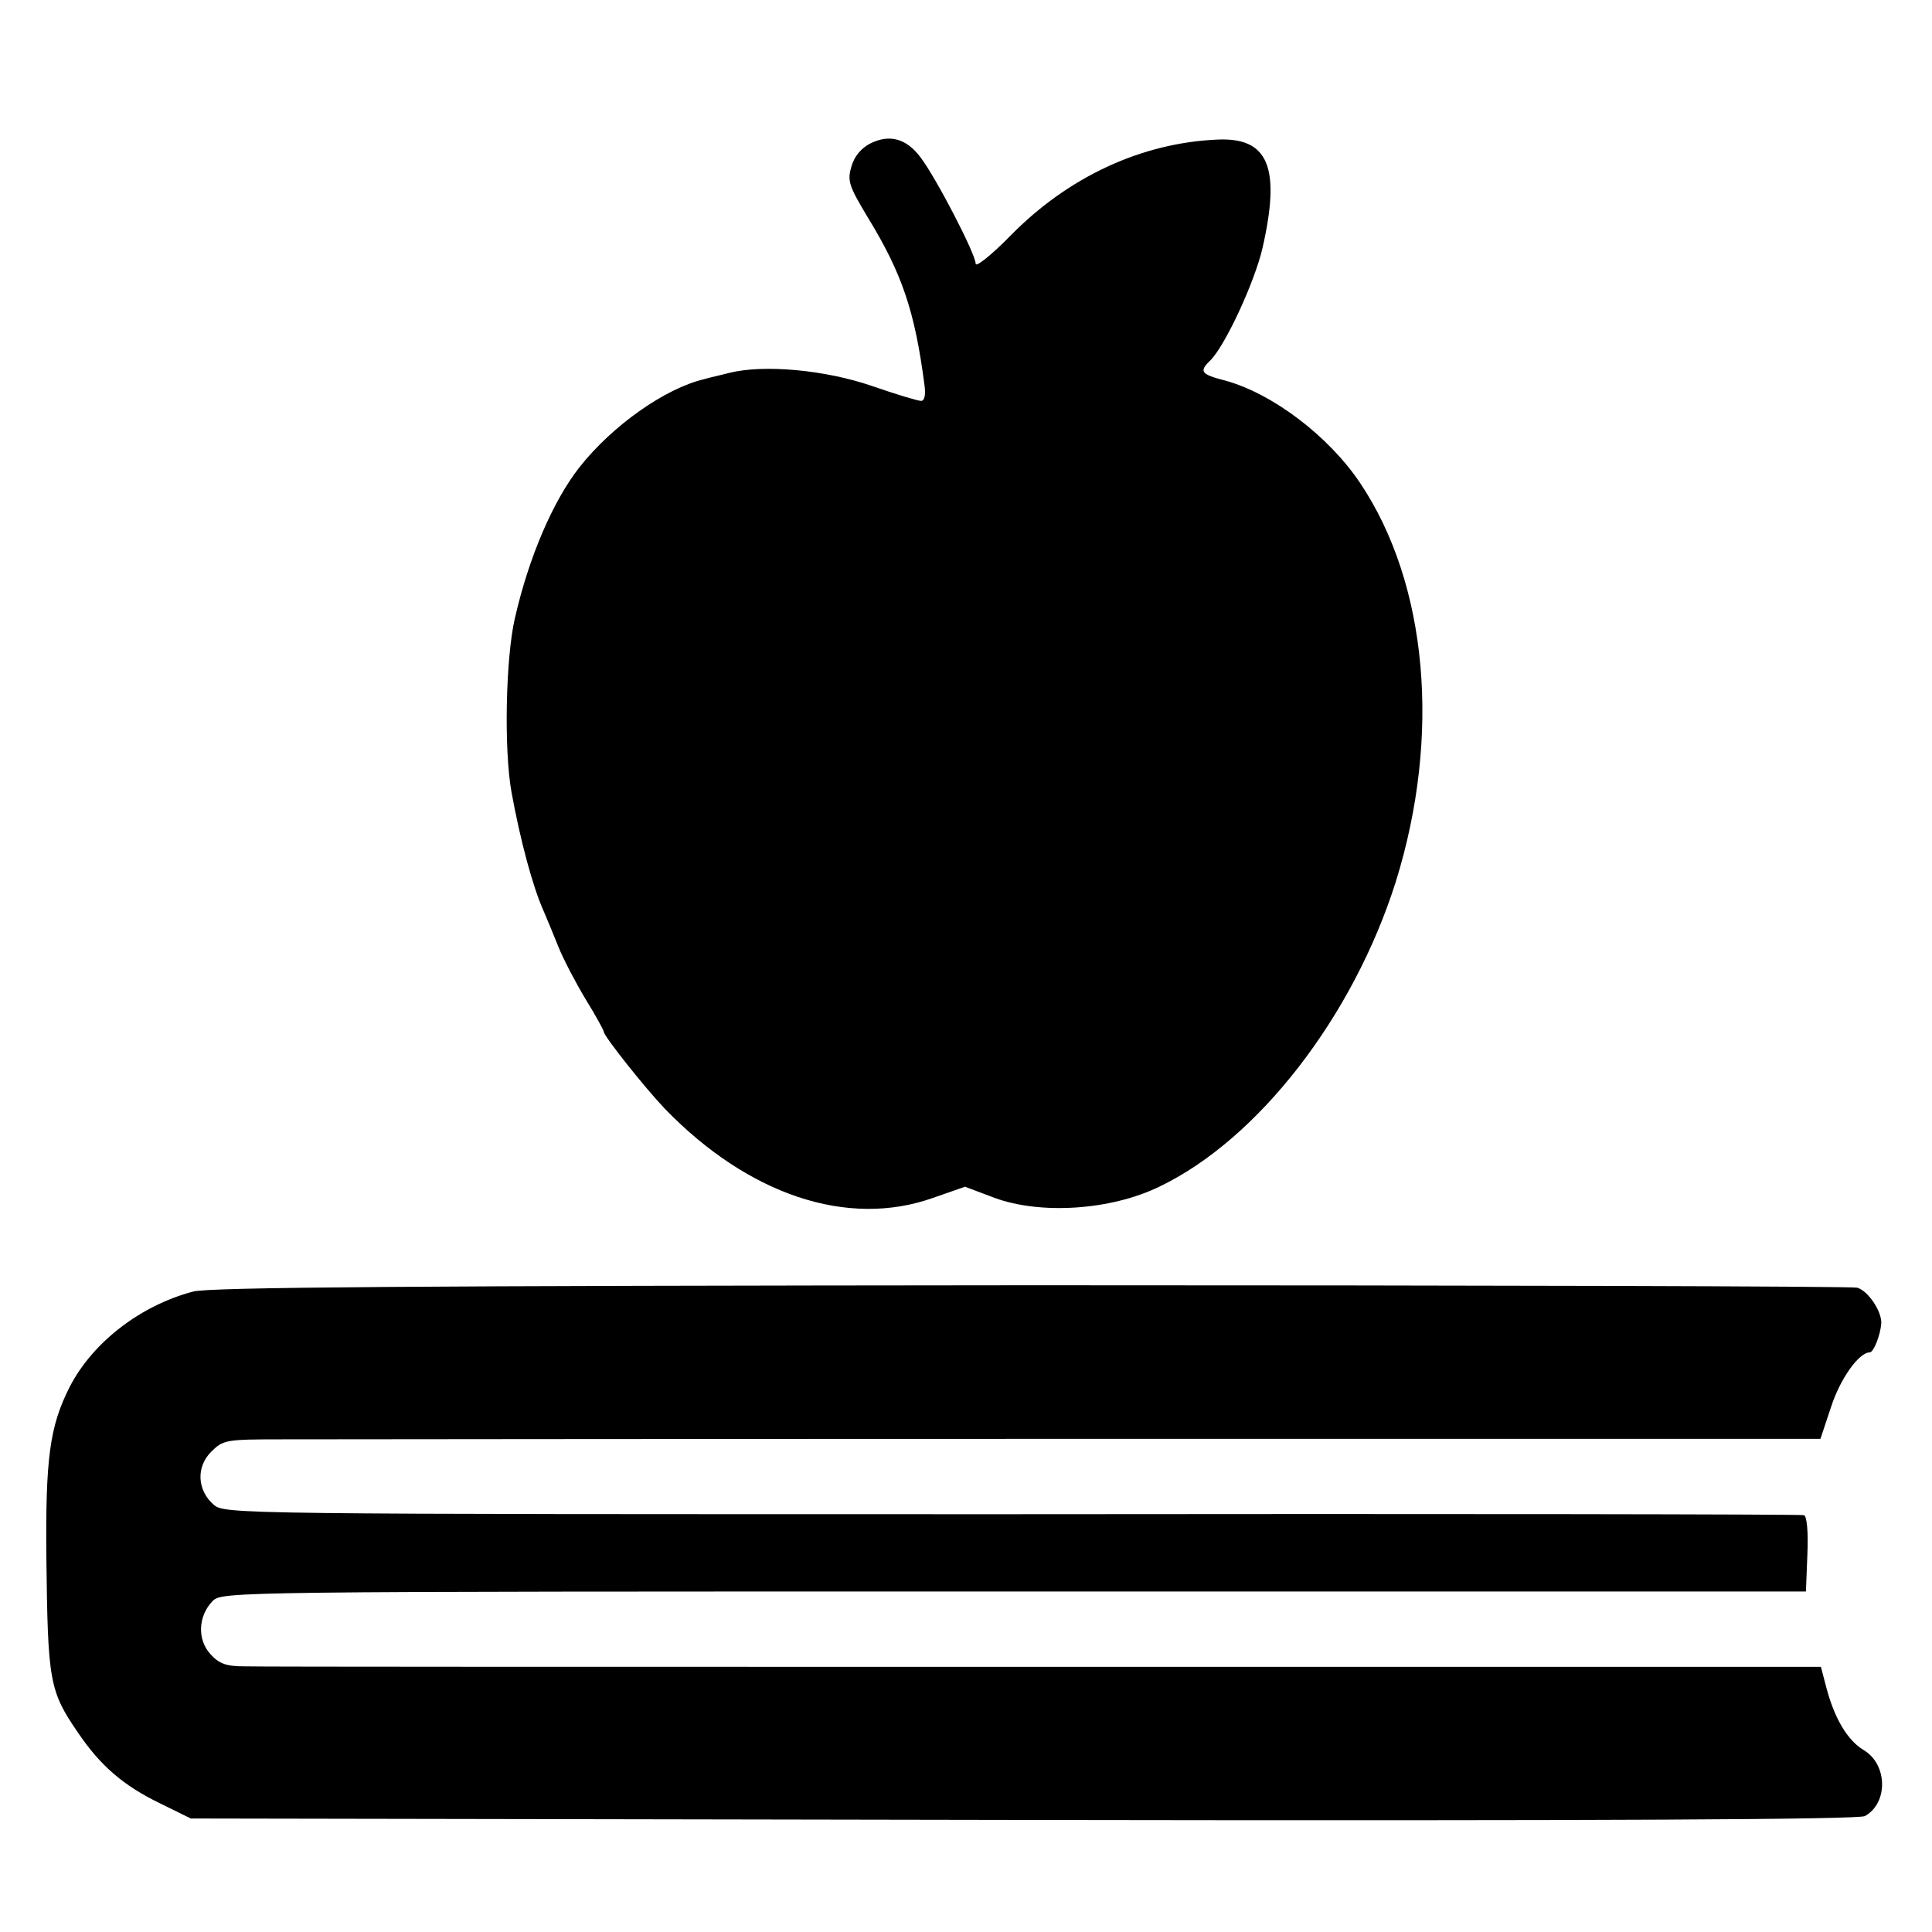
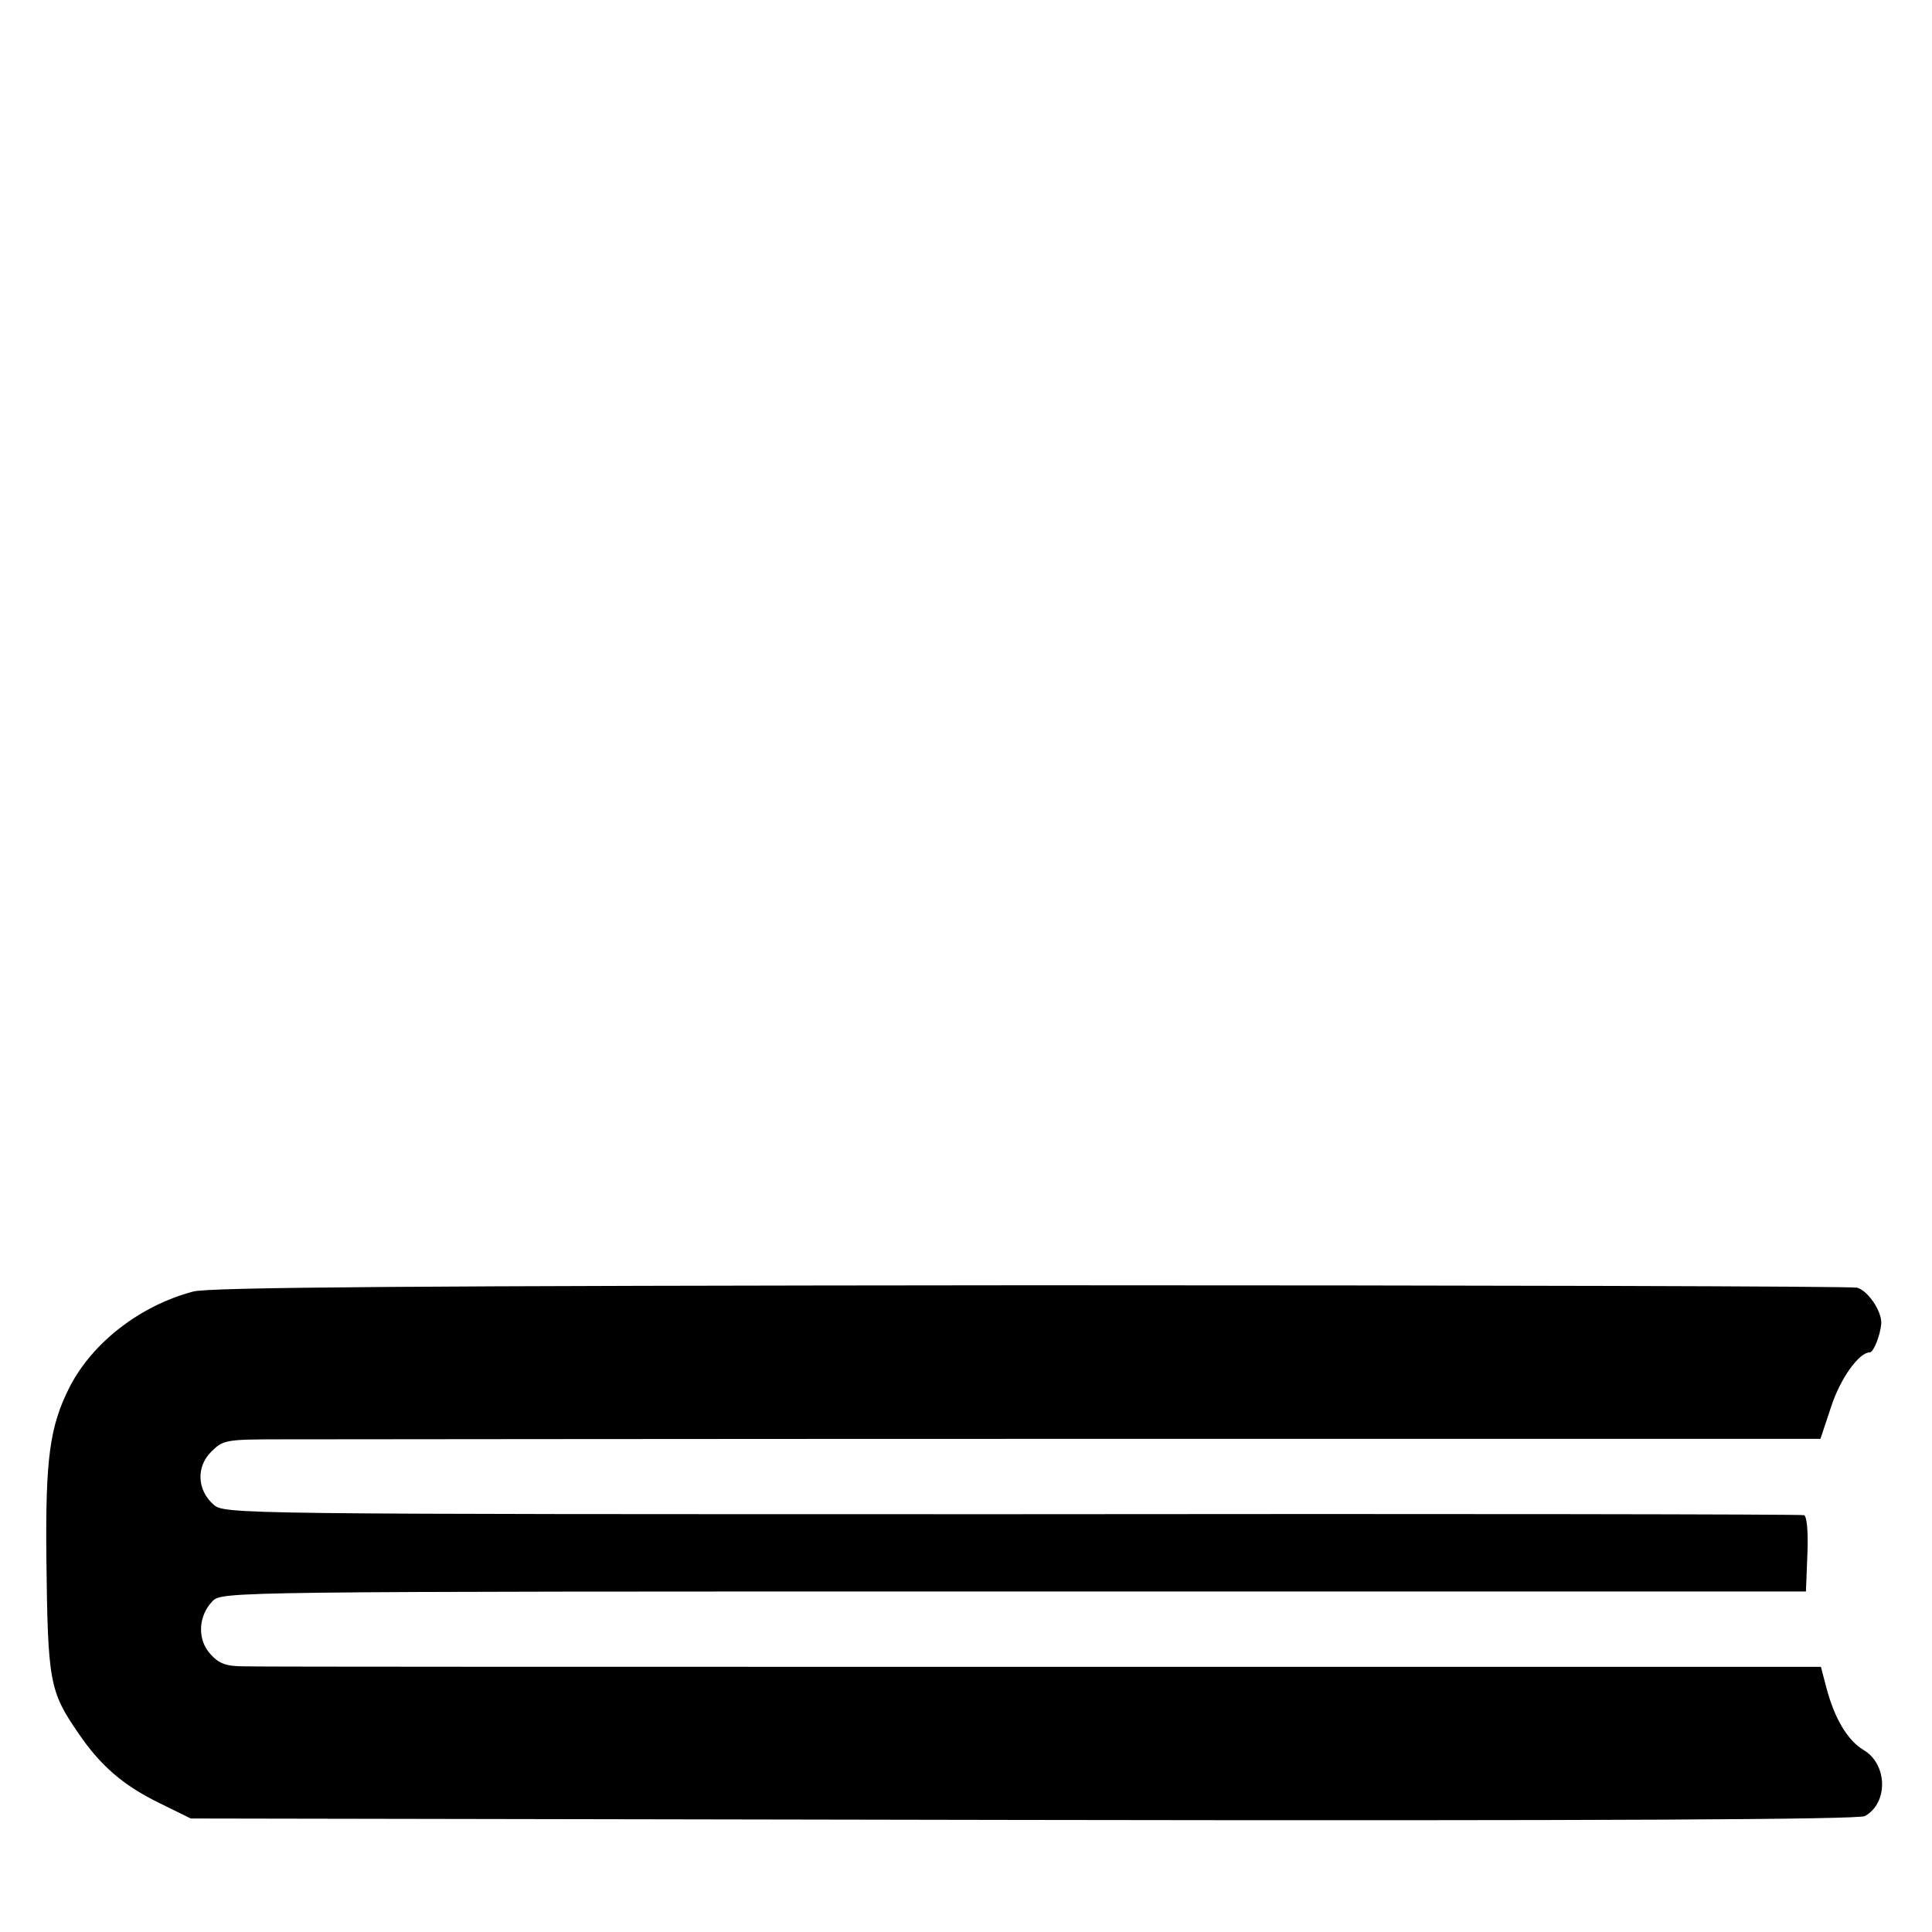
<svg xmlns="http://www.w3.org/2000/svg" version="1.0" width="400pt" height="400pt" viewBox="0 0 400 400" preserveAspectRatio="xMidYMid meet">
  <g transform="translate(0,400) scale(0.1,-0.1)" fill="#000000" stroke="none">
-     <path d="M1802 3703 c-18 -9 -33 -26 -39 -47 -9 -30 -6 -40 33 -105 71 -116 98 -194 118 -348 3 -21 0 -33 -7 -33 -7 0 -53 14 -102 31 -96 33 -223 45 -295 27 -19 -5 -43 -10 -52 -13 -81 -19 -190 -96 -258 -182 -55 -70 -105 -186 -134 -313 -19 -82 -23 -271 -7 -360 18 -99 44 -196 66 -245 7 -16 21 -50 31 -75 10 -25 35 -73 56 -108 21 -34 38 -65 38 -68 0 -9 85 -116 126 -159 173 -179 379 -248 556 -185 l66 23 61 -23 c95 -35 240 -26 341 23 205 98 402 353 490 632 94 302 66 616 -74 825 -65 97 -181 185 -279 212 -51 13 -55 19 -31 42 31 31 92 163 108 233 38 167 12 229 -94 224 -158 -7 -309 -78 -427 -198 -40 -41 -73 -67 -73 -59 0 20 -82 178 -114 220 -29 39 -64 49 -104 29z" />
    <path d="M400 1326 c-110 -29 -209 -106 -256 -198 -41 -81 -50 -147 -48 -353 3 -256 6 -276 66 -363 46 -68 94 -109 168 -145 l65 -32 1723 -3 c1219 -2 1729 1 1743 8 49 27 47 108 -3 137 -33 20 -60 65 -77 130 l-11 42 -1608 0 c-884 0 -1629 0 -1655 1 -38 0 -53 5 -71 25 -28 30 -26 79 4 110 20 20 29 20 1660 20 l1639 0 3 77 c2 46 -1 79 -7 81 -5 2 -743 3 -1640 2 -1619 0 -1630 0 -1653 20 -34 30 -36 78 -5 109 25 25 30 26 147 26 66 0 810 1 1653 1 l1532 0 22 66 c19 59 58 113 80 113 8 0 22 35 24 60 1 26 -28 68 -50 74 -12 3 -782 5 -1711 5 -1286 -1 -1700 -4 -1734 -13z" />
  </g>
</svg>